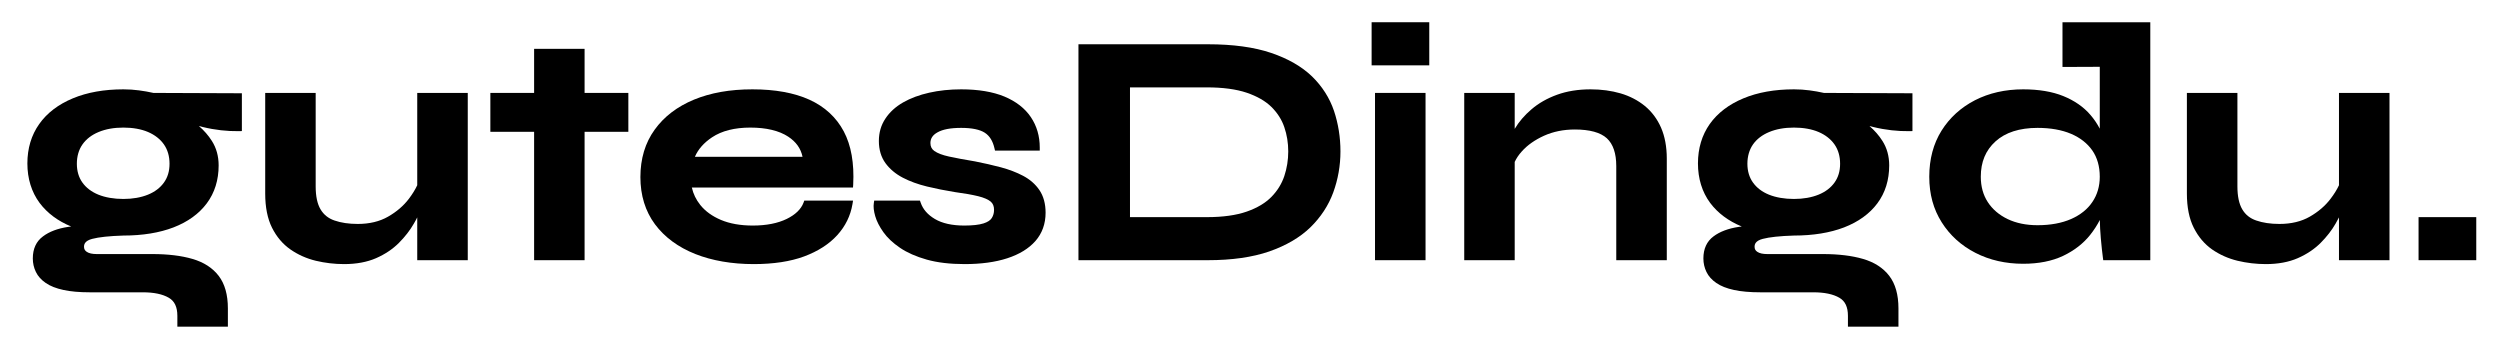
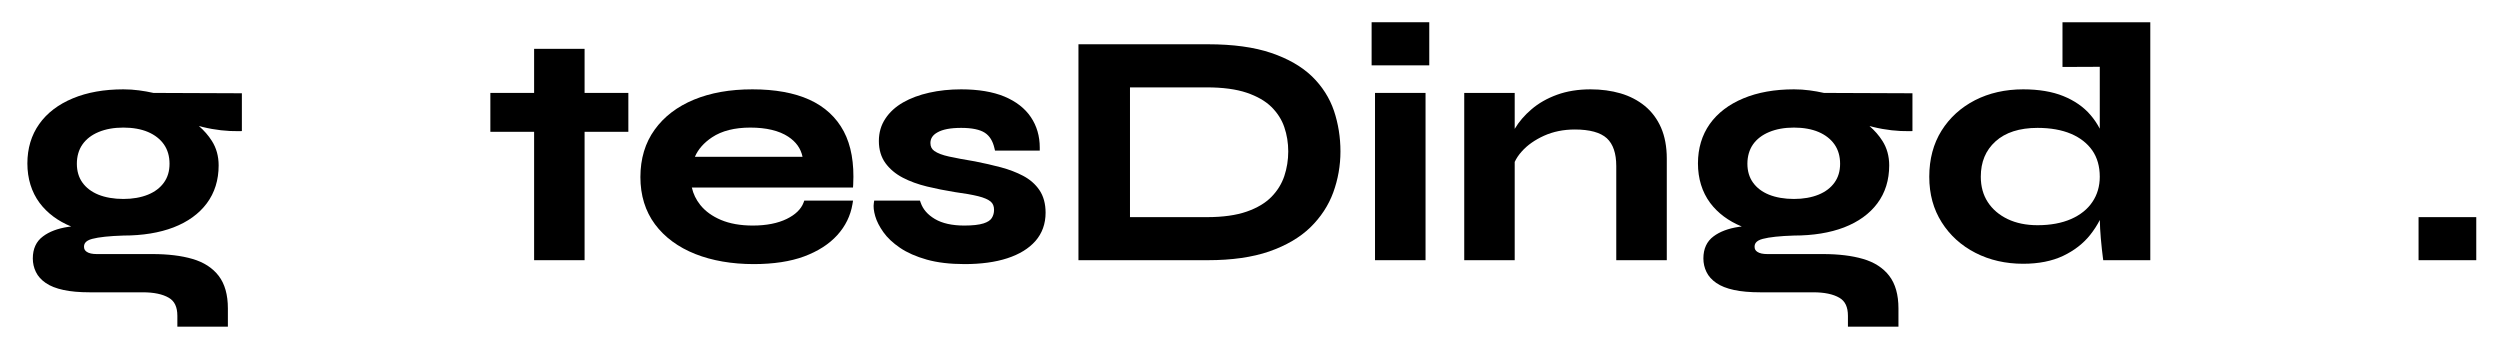
<svg xmlns="http://www.w3.org/2000/svg" fill="none" height="100%" overflow="visible" preserveAspectRatio="none" style="display: block;" viewBox="0 0 144 20" width="100%">
  <g id="Logo - Lang">
    <path d="M8.838 5.352C8.564 5.29 8.284 5.242 8.004 5.205C7.715 5.166 7.413 5.146 7.105 5.146C5.998 5.146 5.018 5.321 4.195 5.665C3.36 6.012 2.708 6.509 2.26 7.143C1.806 7.784 1.577 8.546 1.577 9.415C1.577 10.284 1.815 11.059 2.28 11.686C2.719 12.273 3.33 12.73 4.1 13.046C4.044 13.051 3.985 13.06 3.929 13.068C3.327 13.158 2.837 13.342 2.476 13.616C2.086 13.903 1.89 14.332 1.89 14.885C1.89 15.162 1.949 15.421 2.067 15.664C2.184 15.909 2.378 16.124 2.638 16.301C2.89 16.476 3.234 16.612 3.655 16.702C4.066 16.792 4.579 16.837 5.175 16.837H8.228C8.863 16.837 9.365 16.942 9.723 17.151C10.056 17.342 10.216 17.684 10.216 18.192V18.815H13.126V17.763C13.126 16.978 12.949 16.349 12.596 15.889C12.246 15.432 11.736 15.102 11.081 14.913C10.445 14.727 9.67 14.634 8.779 14.634H5.57C5.318 14.634 5.125 14.592 4.999 14.507C4.89 14.434 4.839 14.343 4.839 14.214C4.839 14.072 4.89 13.869 5.31 13.759C5.693 13.658 6.298 13.593 7.107 13.568C8.214 13.568 9.183 13.409 9.992 13.099C10.812 12.783 11.459 12.318 11.91 11.714C12.364 11.107 12.594 10.371 12.594 9.525C12.594 8.997 12.462 8.52 12.201 8.114C12.003 7.801 11.753 7.516 11.457 7.259C11.529 7.279 11.605 7.296 11.681 7.316C12.381 7.488 13.084 7.564 13.761 7.555L13.932 7.55V5.372L8.838 5.352ZM9.443 10.515C9.227 10.817 8.919 11.051 8.524 11.212C8.121 11.375 7.645 11.46 7.105 11.46C6.564 11.46 6.068 11.375 5.665 11.212C5.273 11.051 4.962 10.817 4.747 10.515C4.534 10.219 4.427 9.852 4.427 9.432C4.427 9.011 4.534 8.625 4.75 8.32C4.965 8.012 5.276 7.773 5.676 7.606C6.085 7.434 6.567 7.349 7.105 7.349C7.642 7.349 8.135 7.434 8.533 7.606C8.919 7.773 9.227 8.012 9.443 8.32C9.656 8.625 9.765 9 9.765 9.432C9.765 9.863 9.656 10.219 9.443 10.515Z" fill="black" id="Vector" />
-     <path d="M26.943 5.352V14.987H24.033V12.521C23.974 12.639 23.91 12.761 23.837 12.882C23.616 13.268 23.325 13.641 22.975 13.993C22.619 14.349 22.177 14.645 21.661 14.871C21.143 15.097 20.521 15.212 19.819 15.212C19.27 15.212 18.724 15.147 18.194 15.021C17.657 14.891 17.164 14.671 16.73 14.369C16.284 14.058 15.929 13.638 15.668 13.116C15.408 12.597 15.276 11.934 15.276 11.15V5.352H18.183V10.741C18.183 11.302 18.278 11.748 18.463 12.058C18.648 12.368 18.908 12.577 19.267 12.701C19.639 12.831 20.09 12.899 20.608 12.899C21.28 12.899 21.868 12.758 22.35 12.481C22.84 12.202 23.241 11.858 23.549 11.454C23.753 11.184 23.916 10.921 24.033 10.67V5.352H26.943Z" fill="black" id="Vector_2" />
    <path d="M36.193 5.352V7.592H33.672V14.987H30.765V7.592H28.245V5.352H30.765V2.813H33.672V5.352H36.193Z" fill="black" id="Vector_3" />
    <path d="M49.144 10.636C49.209 9.403 49.027 8.368 48.601 7.567C48.17 6.757 47.503 6.142 46.618 5.741C45.748 5.346 44.644 5.146 43.339 5.146C42.034 5.146 40.931 5.346 39.976 5.738C39.013 6.136 38.248 6.717 37.708 7.471C37.161 8.227 36.887 9.144 36.887 10.199C36.887 11.254 37.17 12.168 37.727 12.919C38.282 13.663 39.063 14.239 40.049 14.631C41.02 15.015 42.155 15.212 43.418 15.212C44.549 15.212 45.523 15.063 46.313 14.772C47.111 14.476 47.753 14.064 48.223 13.548C48.696 13.029 48.99 12.425 49.102 11.759L49.136 11.553H46.327L46.285 11.669C46.145 12.044 45.82 12.363 45.319 12.608C44.801 12.862 44.143 12.992 43.359 12.992C42.65 12.992 42.034 12.882 41.527 12.668C41.026 12.456 40.626 12.168 40.337 11.807C40.093 11.502 39.931 11.167 39.85 10.803H49.133L49.144 10.636ZM41.015 7.908C41.575 7.536 42.317 7.349 43.222 7.349C44.126 7.349 44.874 7.524 45.4 7.871C45.854 8.17 46.126 8.551 46.226 9.031H40.026C40.211 8.599 40.544 8.221 41.015 7.908Z" fill="black" id="Vector_4" />
    <path d="M60.226 12.253C60.226 12.89 60.027 13.441 59.64 13.883C59.26 14.315 58.713 14.651 58.016 14.877C57.333 15.1 56.507 15.212 55.563 15.212C54.723 15.212 53.989 15.125 53.379 14.953C52.768 14.781 52.25 14.552 51.844 14.276C51.432 13.996 51.11 13.694 50.883 13.373C50.657 13.054 50.497 12.744 50.413 12.45C50.326 12.148 50.301 11.903 50.332 11.703L50.354 11.553H52.989L53.031 11.672C53.163 12.058 53.432 12.366 53.849 12.614C54.272 12.865 54.843 12.992 55.543 12.992C56.022 12.992 56.395 12.95 56.652 12.868C56.885 12.794 57.044 12.69 57.126 12.56C57.215 12.419 57.257 12.264 57.257 12.084C57.257 11.878 57.193 11.722 57.064 11.612C56.916 11.488 56.675 11.384 56.347 11.302C55.997 11.217 55.546 11.136 55.008 11.065C54.448 10.975 53.908 10.867 53.395 10.743C52.872 10.616 52.401 10.444 51.998 10.233C51.581 10.015 51.248 9.733 51.001 9.395C50.752 9.051 50.623 8.622 50.623 8.125C50.623 7.629 50.749 7.208 50.998 6.833C51.242 6.461 51.586 6.148 52.02 5.899C52.449 5.654 52.956 5.465 53.527 5.338C54.093 5.211 54.712 5.146 55.364 5.146C56.355 5.146 57.19 5.287 57.854 5.561C58.526 5.843 59.038 6.241 59.377 6.746C59.719 7.253 59.89 7.843 59.89 8.498V8.675H57.313L57.28 8.537C57.184 8.12 57.005 7.829 56.725 7.646C56.442 7.462 55.983 7.366 55.364 7.366C54.745 7.366 54.294 7.454 53.995 7.626C53.723 7.778 53.592 7.979 53.592 8.238C53.592 8.441 53.664 8.588 53.821 8.698C54.006 8.828 54.289 8.935 54.664 9.017C55.059 9.104 55.563 9.197 56.162 9.296C56.678 9.398 57.176 9.511 57.644 9.635C58.12 9.762 58.554 9.928 58.929 10.126C59.321 10.332 59.638 10.608 59.87 10.949C60.105 11.294 60.226 11.734 60.226 12.253Z" fill="black" id="Vector_5" />
    <path d="M76.838 6.387C76.586 5.643 76.16 4.974 75.572 4.401C74.984 3.834 74.191 3.377 73.214 3.047C72.242 2.717 71.019 2.55 69.576 2.55H62.119V14.987H69.576C70.954 14.987 72.141 14.817 73.108 14.484C74.076 14.146 74.875 13.68 75.474 13.099C76.073 12.515 76.519 11.838 76.796 11.082C77.07 10.329 77.21 9.536 77.21 8.723C77.21 7.911 77.084 7.124 76.838 6.387ZM69.517 12.507H65.087V5.033H69.517C70.436 5.033 71.209 5.138 71.811 5.341C72.407 5.544 72.886 5.817 73.234 6.159C73.578 6.5 73.83 6.892 73.976 7.324C74.127 7.764 74.203 8.232 74.203 8.723C74.203 9.214 74.127 9.688 73.976 10.143C73.827 10.585 73.578 10.992 73.231 11.344C72.883 11.697 72.405 11.982 71.811 12.188C71.209 12.399 70.436 12.507 69.517 12.507Z" fill="black" id="Vector_6" />
    <g id="Group">
      <path d="M82.326 1.281H79.005V3.764H82.326V1.281Z" fill="black" id="Vector_7" />
      <path d="M82.111 5.352H79.201V14.987H82.111V5.352Z" fill="black" id="Vector_8" />
    </g>
    <path d="M96.007 9.132V14.987H93.097V9.564C93.097 8.833 92.915 8.297 92.554 7.964C92.19 7.632 91.571 7.459 90.714 7.459C90.058 7.459 89.462 7.581 88.936 7.818C88.409 8.058 87.978 8.359 87.656 8.721C87.477 8.918 87.342 9.121 87.247 9.327V14.987H84.34V5.352H87.247V7.423C87.488 7.016 87.812 6.638 88.21 6.3C88.622 5.944 89.12 5.662 89.689 5.456C90.257 5.25 90.907 5.146 91.618 5.146C92.237 5.146 92.814 5.225 93.341 5.377C93.873 5.533 94.343 5.778 94.741 6.102C95.141 6.43 95.455 6.85 95.676 7.352C95.894 7.854 96.007 8.453 96.007 9.132Z" fill="black" id="Vector_9" />
    <path d="M105.06 5.352C104.786 5.29 104.506 5.242 104.229 5.205C103.94 5.166 103.638 5.146 103.33 5.146C102.223 5.146 101.243 5.321 100.42 5.665C99.585 6.012 98.933 6.509 98.482 7.143C98.031 7.784 97.802 8.546 97.802 9.415C97.802 10.284 98.04 11.059 98.504 11.686C98.944 12.273 99.555 12.73 100.325 13.046C100.269 13.051 100.21 13.06 100.154 13.068C99.552 13.158 99.062 13.342 98.698 13.616C98.311 13.903 98.115 14.332 98.115 14.885C98.115 15.162 98.174 15.421 98.292 15.664C98.409 15.909 98.603 16.124 98.863 16.301C99.115 16.476 99.457 16.612 99.877 16.702C100.288 16.792 100.801 16.837 101.4 16.837H104.453C105.085 16.837 105.59 16.942 105.948 17.151C106.281 17.342 106.441 17.684 106.441 18.192V18.815H109.351V17.763C109.351 16.978 109.174 16.349 108.821 15.889C108.471 15.432 107.961 15.102 107.306 14.913C106.668 14.727 105.895 14.634 105.001 14.634H101.795C101.543 14.634 101.35 14.592 101.224 14.507C101.112 14.434 101.064 14.343 101.064 14.214C101.064 14.072 101.112 13.869 101.535 13.759C101.918 13.658 102.523 13.593 103.332 13.568C104.436 13.568 105.408 13.409 106.217 13.099C107.037 12.783 107.684 12.318 108.135 11.714C108.589 11.107 108.818 10.371 108.818 9.525C108.818 8.997 108.687 8.52 108.426 8.114C108.228 7.801 107.978 7.516 107.681 7.259C107.754 7.279 107.83 7.296 107.903 7.316C108.606 7.488 109.306 7.564 109.986 7.555L110.157 7.55V5.372L105.06 5.352ZM105.668 10.515C105.452 10.817 105.144 11.051 104.749 11.212C104.346 11.375 103.87 11.46 103.33 11.46C102.789 11.46 102.293 11.375 101.89 11.212C101.495 11.051 101.187 10.817 100.972 10.515C100.759 10.219 100.65 9.852 100.65 9.432C100.65 9.011 100.759 8.625 100.972 8.32C101.187 8.012 101.501 7.773 101.901 7.606C102.31 7.434 102.792 7.349 103.33 7.349C103.867 7.349 104.36 7.434 104.758 7.606C105.144 7.773 105.452 8.012 105.668 8.32C105.881 8.625 105.99 9 105.99 9.432C105.99 9.863 105.881 10.219 105.668 10.515Z" fill="black" id="Vector_10" />
    <path d="M118.799 1.281V3.857L120.947 3.848V7.411C120.796 7.124 120.617 6.861 120.409 6.619C120.012 6.156 119.485 5.792 118.844 5.533C118.211 5.276 117.432 5.146 116.536 5.146C115.503 5.146 114.57 5.358 113.761 5.772C112.949 6.19 112.299 6.78 111.832 7.527C111.364 8.275 111.126 9.166 111.126 10.179C111.126 11.192 111.367 12.053 111.843 12.806C112.316 13.556 112.971 14.149 113.789 14.566C114.604 14.984 115.528 15.193 116.536 15.193C117.424 15.193 118.197 15.04 118.835 14.738C119.474 14.434 119.998 14.027 120.393 13.531C120.608 13.26 120.796 12.972 120.95 12.67C120.955 13 120.975 13.35 121.006 13.714C121.048 14.18 121.087 14.546 121.126 14.834L121.146 14.987H123.857V1.281H118.799ZM120.524 11.629C120.244 12.05 119.83 12.38 119.3 12.614C118.76 12.851 118.11 12.972 117.362 12.972C116.71 12.972 116.13 12.854 115.637 12.617C115.15 12.383 114.766 12.055 114.498 11.643C114.229 11.232 114.094 10.741 114.094 10.179C114.094 9.327 114.372 8.661 114.94 8.145C115.509 7.629 116.324 7.366 117.362 7.366C118.11 7.366 118.76 7.482 119.292 7.708C119.816 7.931 120.227 8.252 120.516 8.664C120.801 9.076 120.947 9.584 120.947 10.179C120.947 10.726 120.804 11.215 120.524 11.629Z" fill="black" id="Vector_11" />
-     <path d="M137.635 5.352V14.987H134.725V12.521C134.666 12.639 134.599 12.761 134.529 12.882C134.308 13.268 134.017 13.641 133.666 13.993C133.308 14.349 132.868 14.645 132.35 14.871C131.832 15.097 131.213 15.212 130.51 15.212C129.962 15.212 129.415 15.147 128.886 15.021C128.348 14.891 127.856 14.671 127.419 14.369C126.976 14.058 126.621 13.638 126.36 13.116C126.097 12.597 125.965 11.934 125.965 11.15V5.352H128.875V10.741C128.875 11.302 128.97 11.748 129.155 12.058C129.337 12.368 129.6 12.577 129.959 12.701C130.331 12.831 130.782 12.899 131.297 12.899C131.972 12.899 132.56 12.758 133.042 12.481C133.529 12.202 133.933 11.858 134.238 11.454C134.445 11.184 134.607 10.921 134.725 10.67V5.352H137.635Z" fill="black" id="Vector_12" />
    <path d="M142.633 12.507H139.309V14.987H142.633V12.507Z" fill="black" id="Vector_13" />
  </g>
</svg>